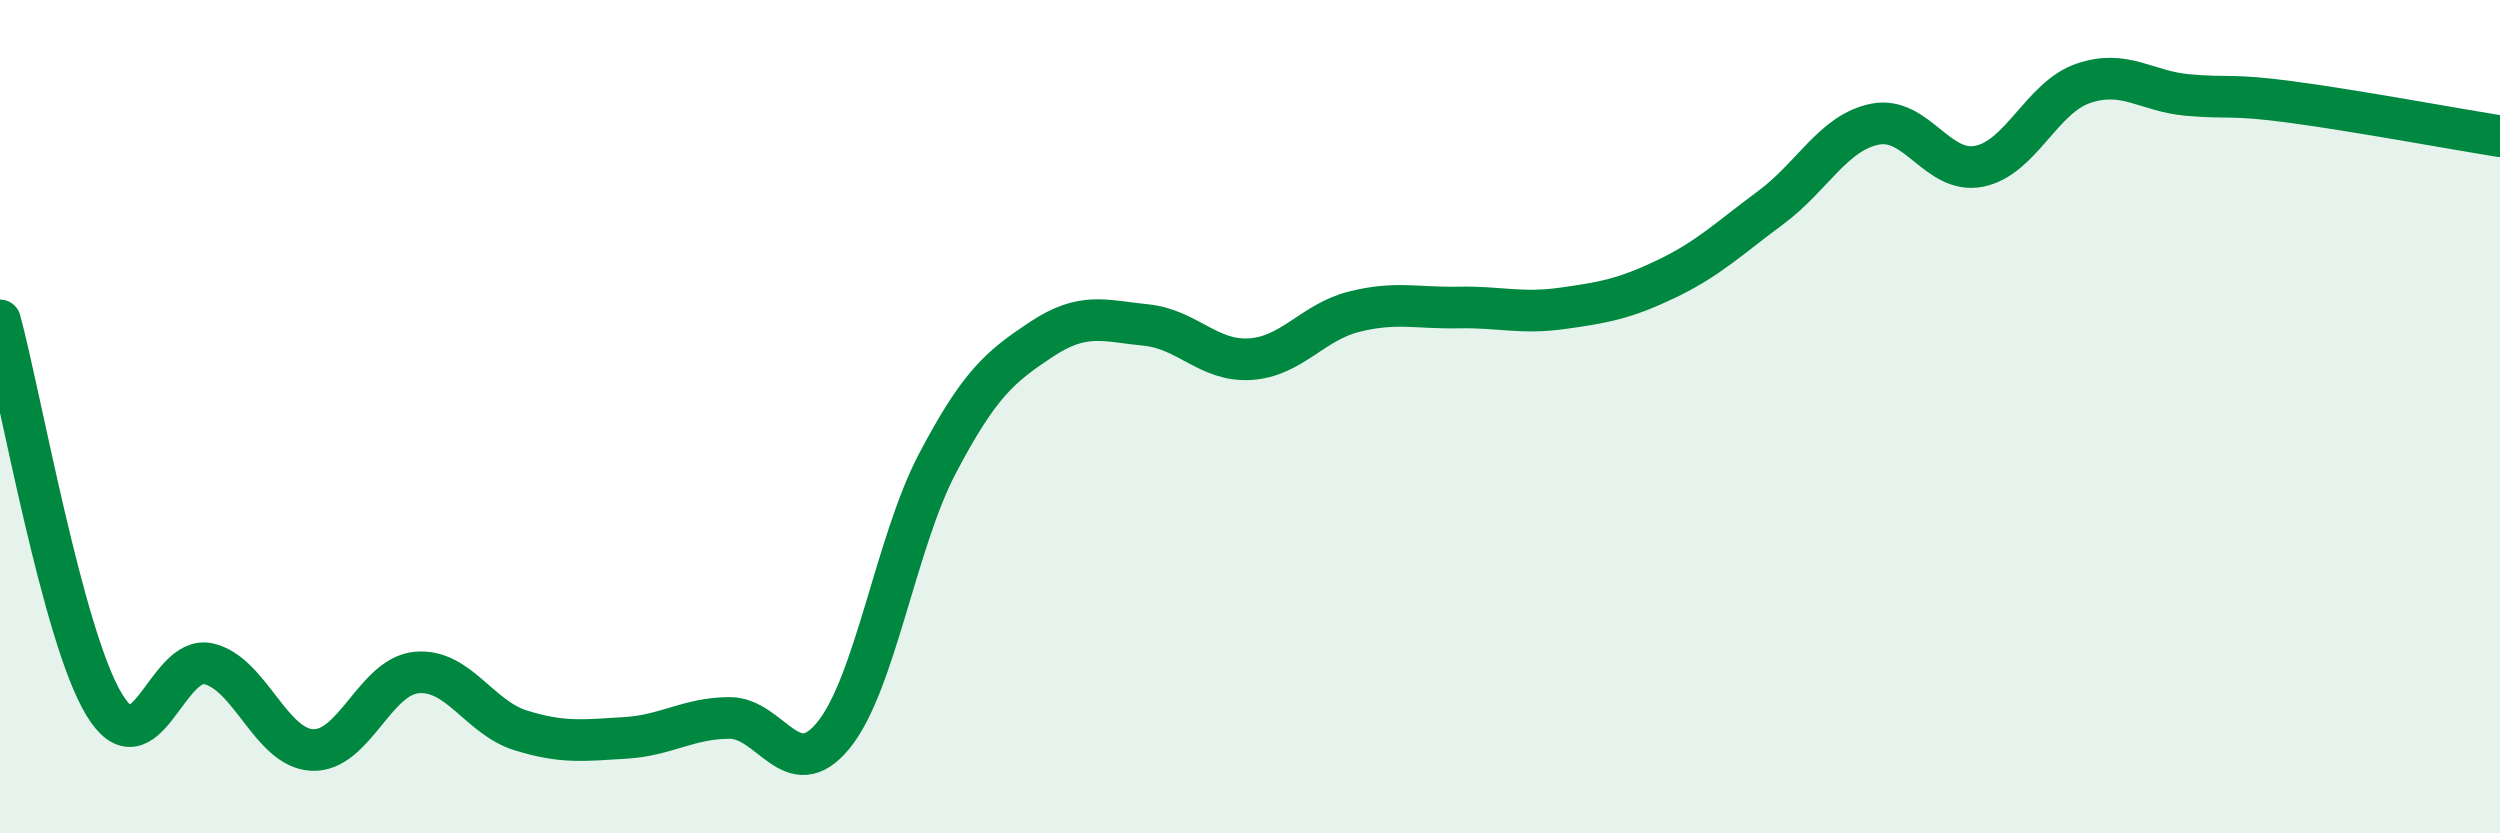
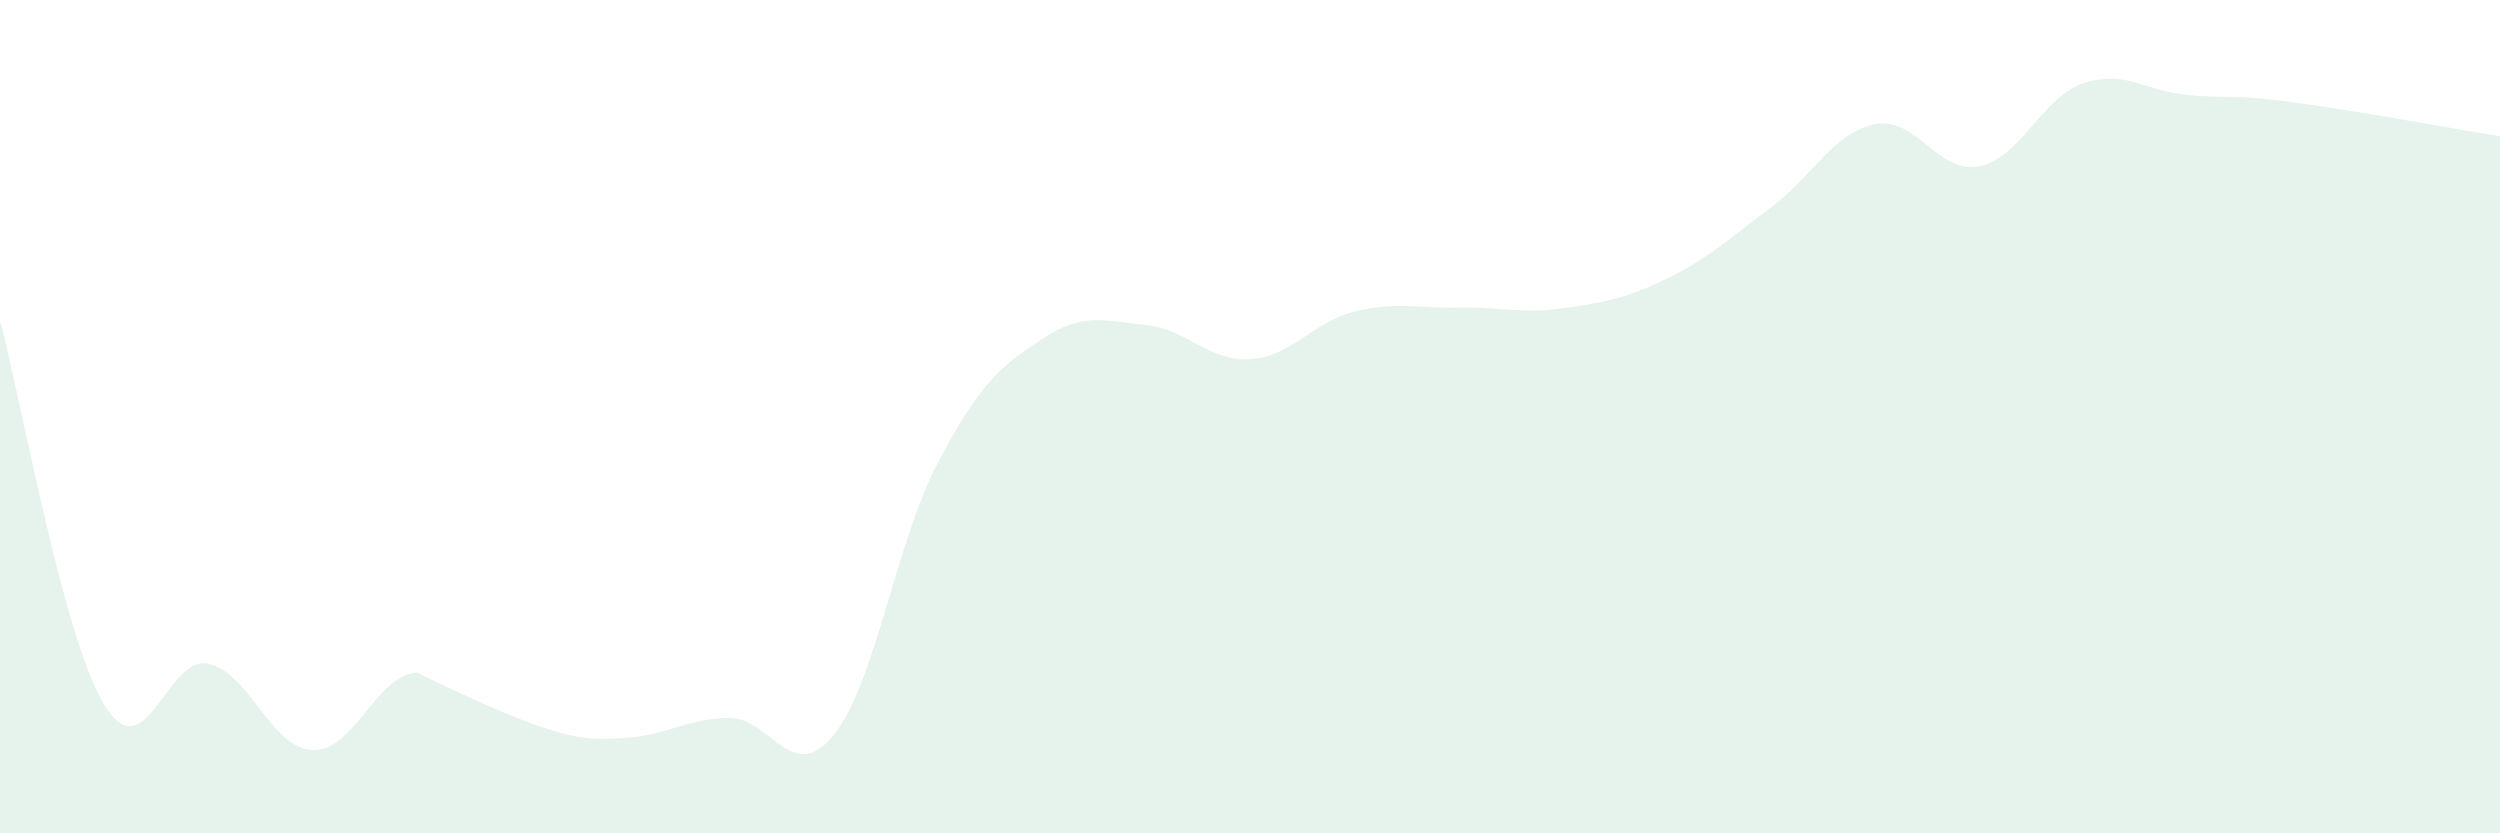
<svg xmlns="http://www.w3.org/2000/svg" width="60" height="20" viewBox="0 0 60 20">
-   <path d="M 0,7.69 C 0.5,9.53 1.5,15.26 2.5,16.91 C 3.5,18.56 4,15.71 5,15.93 C 6,16.15 6.5,17.96 7.5,18 C 8.5,18.04 9,16.23 10,16.14 C 11,16.05 11.5,17.22 12.5,17.53 C 13.5,17.84 14,17.77 15,17.71 C 16,17.65 16.5,17.24 17.5,17.23 C 18.5,17.22 19,18.87 20,17.65 C 21,16.43 21.5,13.02 22.5,11.12 C 23.5,9.22 24,8.8 25,8.14 C 26,7.48 26.5,7.7 27.5,7.8 C 28.5,7.9 29,8.68 30,8.62 C 31,8.56 31.5,7.73 32.5,7.48 C 33.5,7.23 34,7.4 35,7.38 C 36,7.36 36.5,7.54 37.5,7.4 C 38.5,7.26 39,7.17 40,6.69 C 41,6.21 41.5,5.72 42.5,4.98 C 43.5,4.24 44,3.18 45,2.98 C 46,2.78 46.5,4.19 47.5,3.99 C 48.5,3.79 49,2.34 50,2 C 51,1.66 51.5,2.19 52.5,2.28 C 53.5,2.37 53.5,2.25 55,2.45 C 56.5,2.65 59,3.11 60,3.27L60 20L0 20Z" fill="#008740" opacity="0.1" stroke-linecap="round" stroke-linejoin="round" />
-   <path d="M 0,7.69 C 0.5,9.53 1.5,15.26 2.5,16.91 C 3.5,18.56 4,15.71 5,15.93 C 6,16.15 6.5,17.96 7.5,18 C 8.5,18.04 9,16.23 10,16.14 C 11,16.05 11.5,17.22 12.5,17.53 C 13.5,17.84 14,17.77 15,17.71 C 16,17.65 16.5,17.24 17.5,17.23 C 18.5,17.22 19,18.87 20,17.65 C 21,16.43 21.5,13.02 22.5,11.12 C 23.5,9.22 24,8.8 25,8.14 C 26,7.48 26.5,7.7 27.5,7.8 C 28.5,7.9 29,8.68 30,8.62 C 31,8.56 31.5,7.73 32.5,7.48 C 33.5,7.23 34,7.4 35,7.38 C 36,7.36 36.5,7.54 37.5,7.4 C 38.5,7.26 39,7.17 40,6.69 C 41,6.21 41.5,5.72 42.5,4.98 C 43.5,4.24 44,3.18 45,2.98 C 46,2.78 46.5,4.19 47.5,3.99 C 48.5,3.79 49,2.34 50,2 C 51,1.66 51.5,2.19 52.5,2.28 C 53.5,2.37 53.5,2.25 55,2.45 C 56.5,2.65 59,3.11 60,3.27" stroke="#008740" stroke-width="1" fill="none" stroke-linecap="round" stroke-linejoin="round" />
+   <path d="M 0,7.69 C 0.5,9.53 1.5,15.26 2.5,16.91 C 3.5,18.56 4,15.71 5,15.93 C 6,16.15 6.5,17.96 7.5,18 C 8.5,18.04 9,16.23 10,16.14 C 13.5,17.84 14,17.77 15,17.71 C 16,17.65 16.5,17.24 17.5,17.23 C 18.5,17.22 19,18.87 20,17.65 C 21,16.43 21.5,13.02 22.5,11.12 C 23.5,9.22 24,8.8 25,8.14 C 26,7.48 26.5,7.7 27.5,7.8 C 28.5,7.9 29,8.68 30,8.62 C 31,8.56 31.5,7.73 32.5,7.48 C 33.5,7.23 34,7.4 35,7.38 C 36,7.36 36.5,7.54 37.5,7.4 C 38.5,7.26 39,7.17 40,6.69 C 41,6.21 41.5,5.72 42.5,4.98 C 43.5,4.24 44,3.18 45,2.98 C 46,2.78 46.5,4.19 47.5,3.99 C 48.5,3.79 49,2.34 50,2 C 51,1.66 51.5,2.19 52.5,2.28 C 53.5,2.37 53.5,2.25 55,2.45 C 56.5,2.65 59,3.11 60,3.27L60 20L0 20Z" fill="#008740" opacity="0.1" stroke-linecap="round" stroke-linejoin="round" />
</svg>